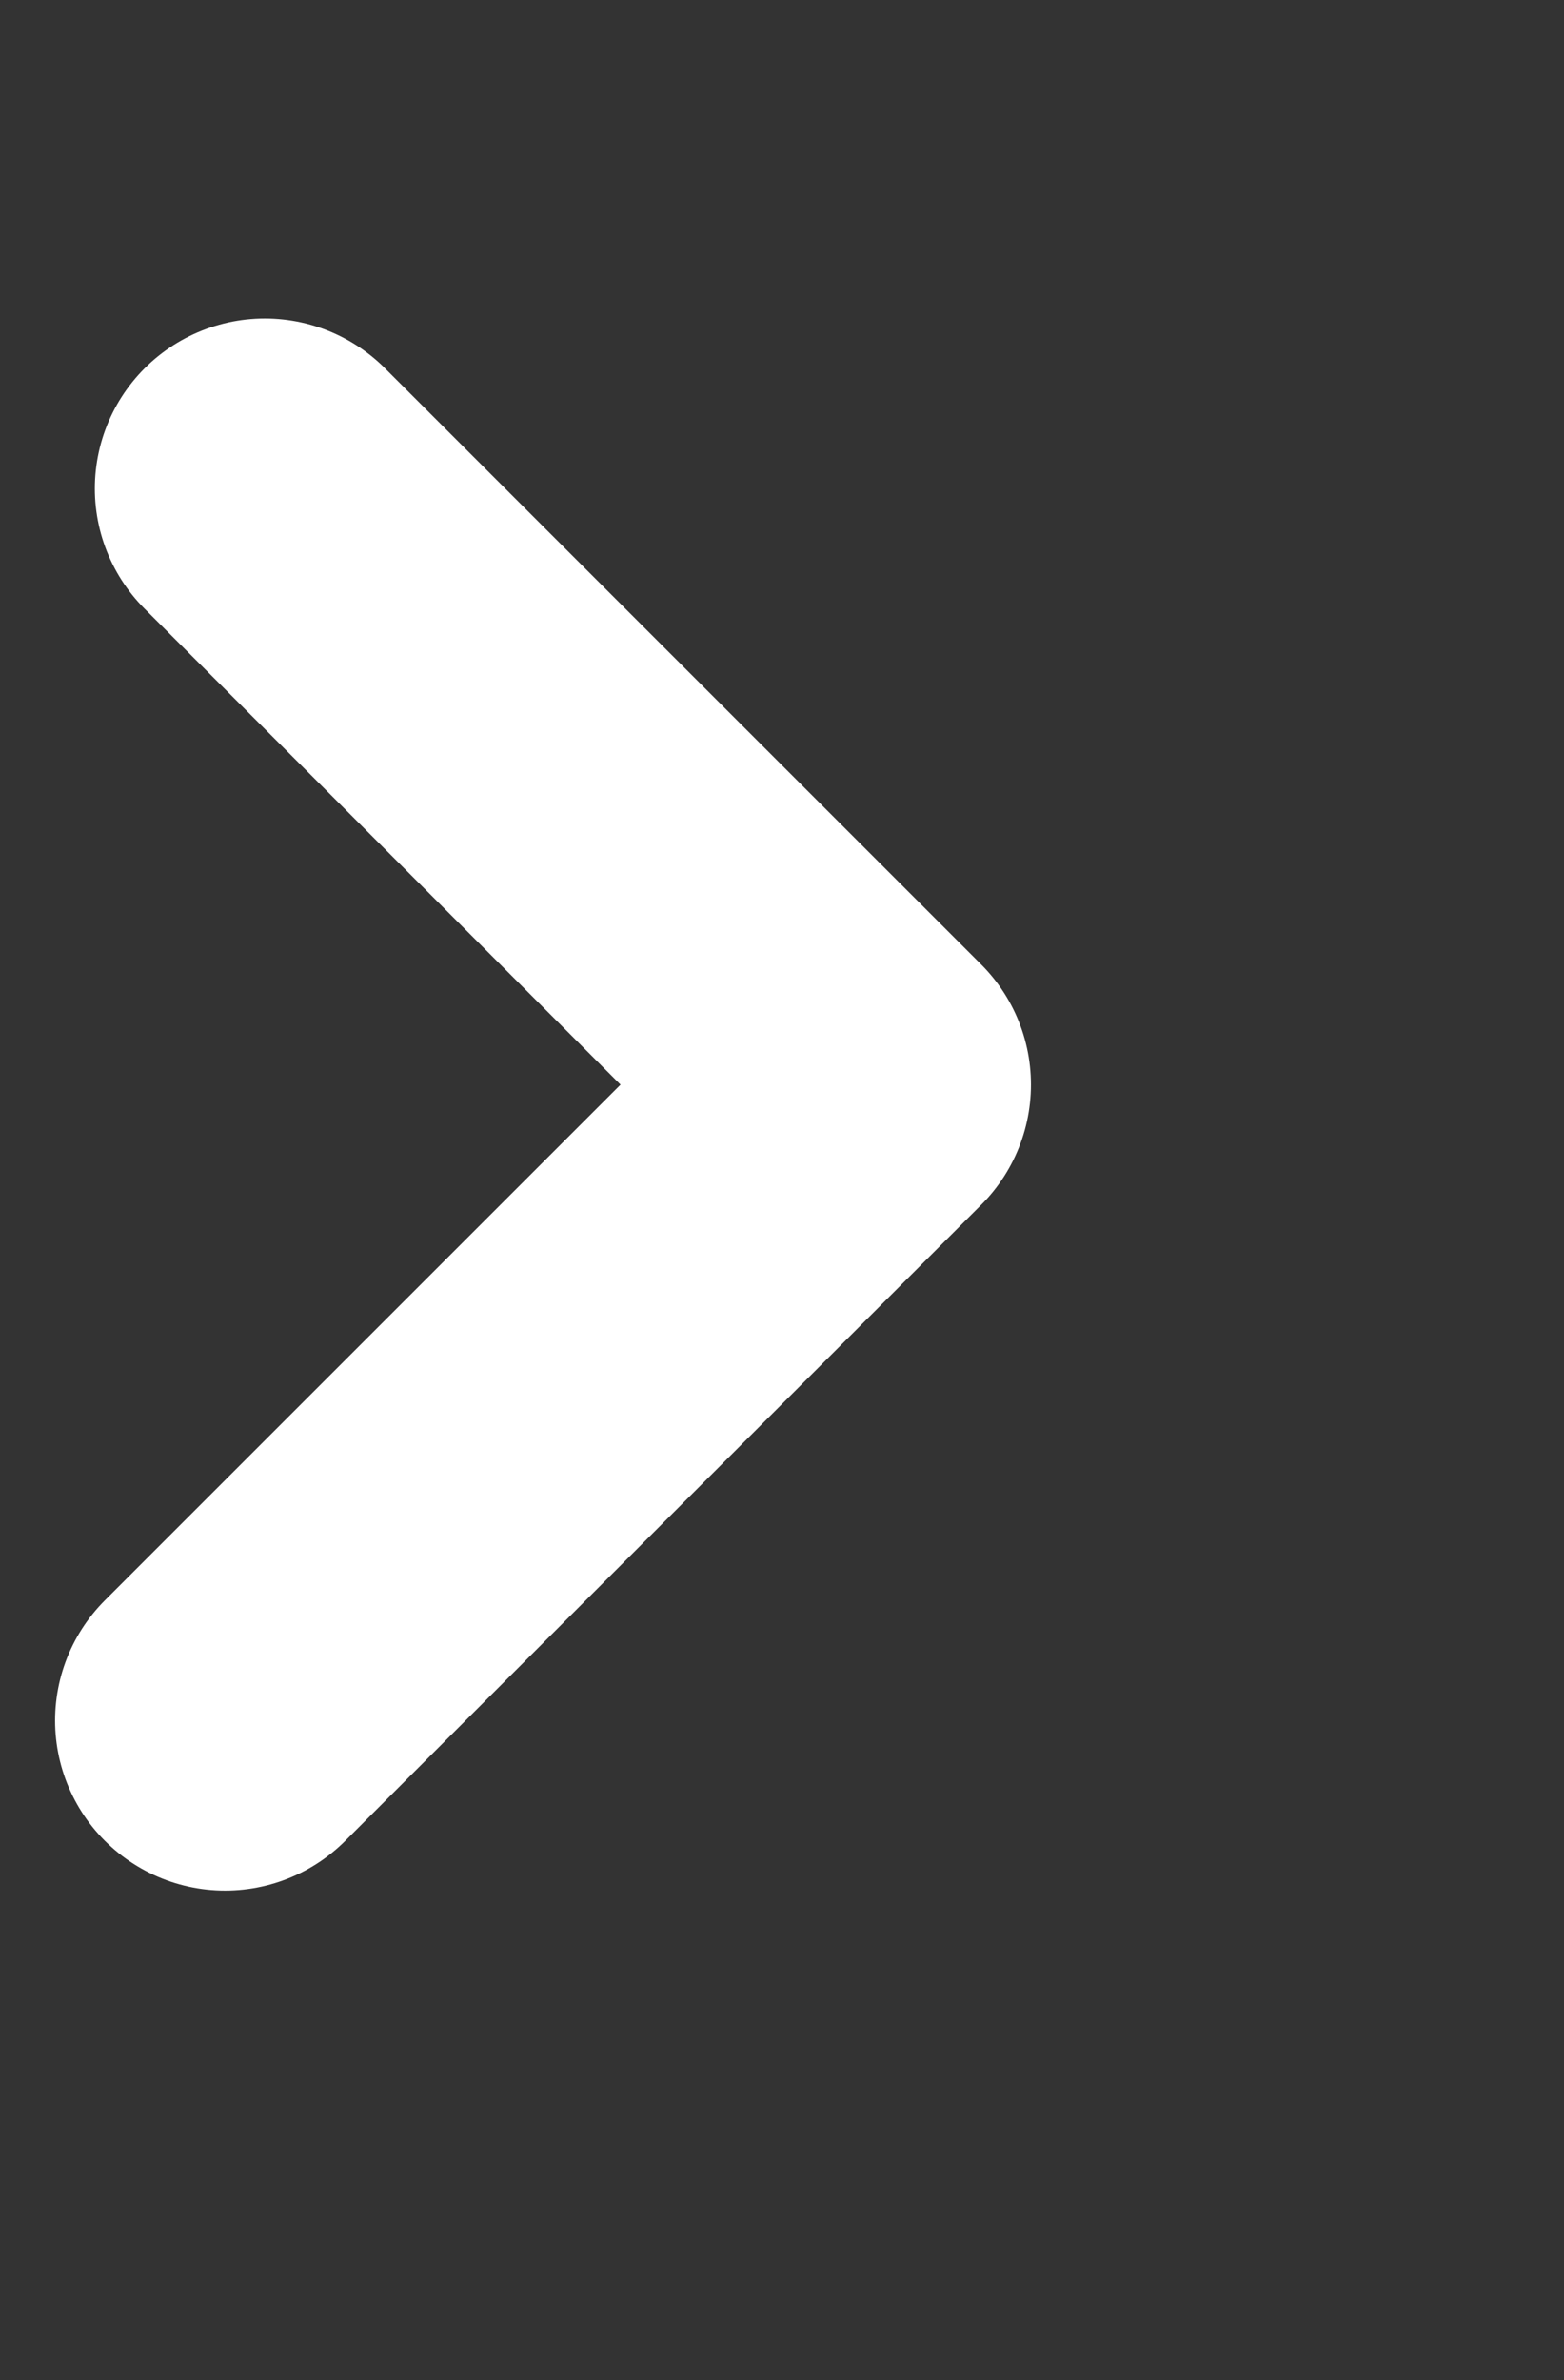
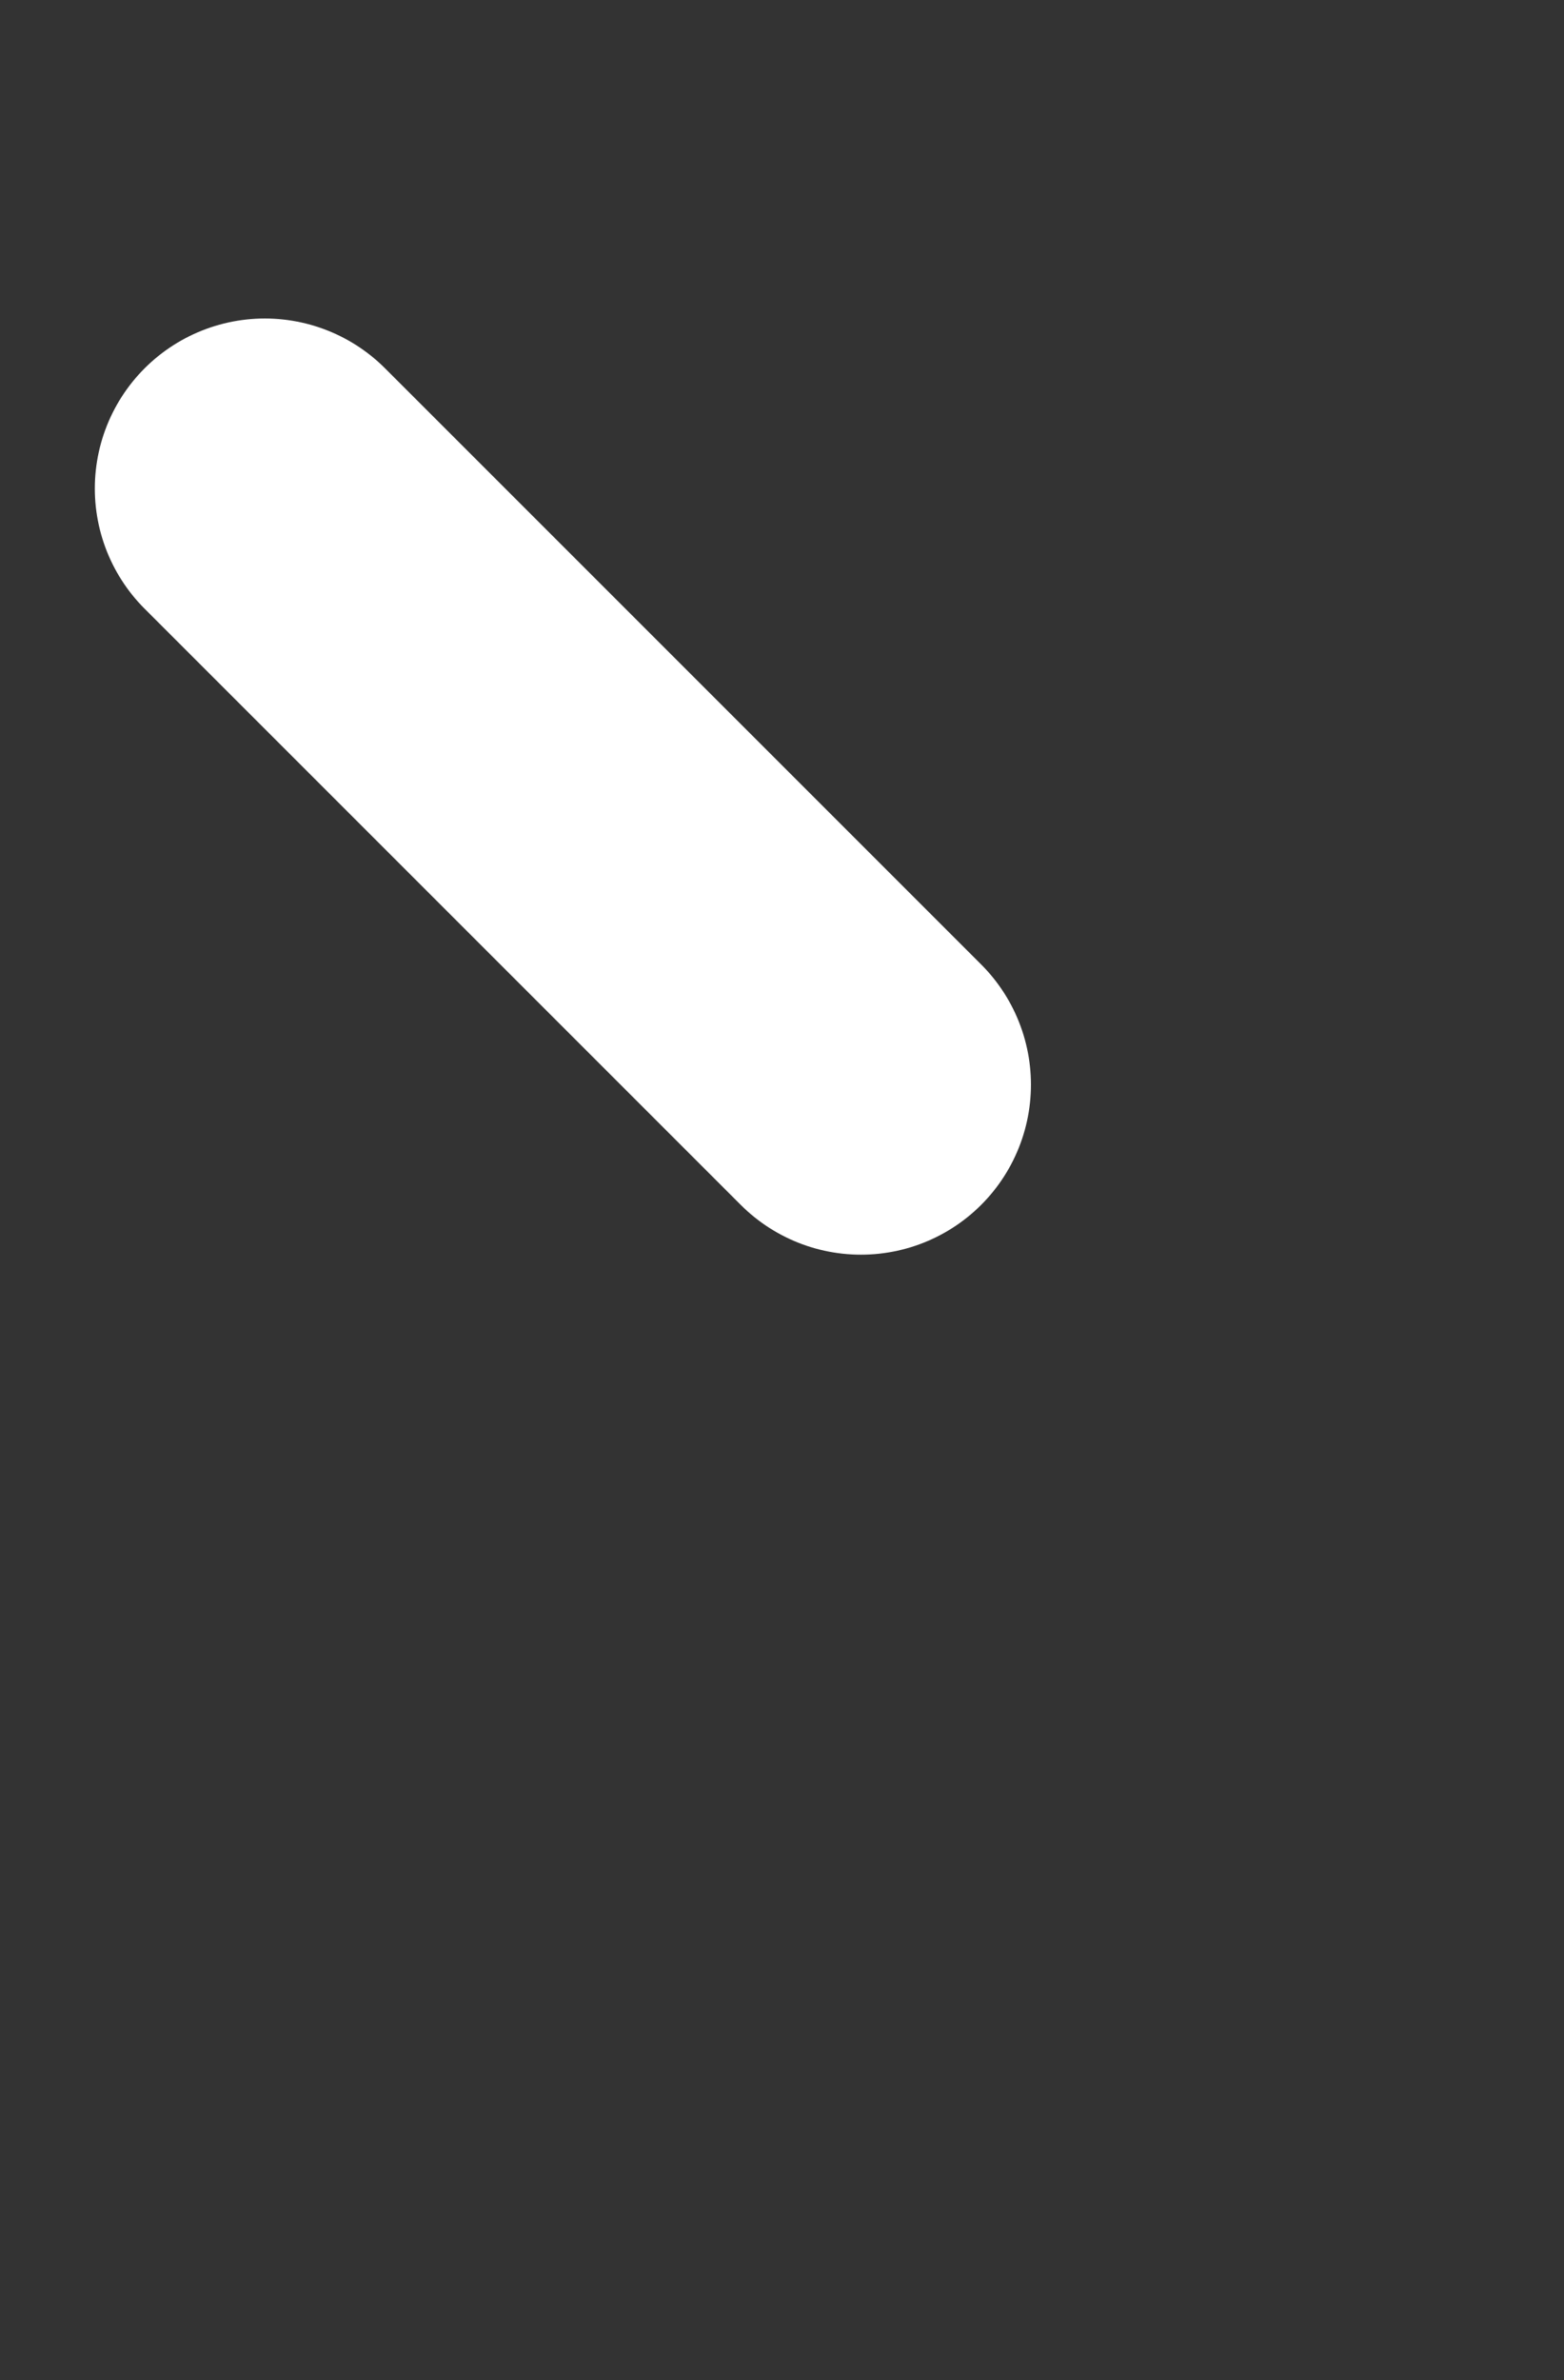
<svg xmlns="http://www.w3.org/2000/svg" width="46px" height="70px">
  <rect width="100%" height="100%" fill="#333333" stroke="none" />
-   <path fill-rule="evenodd" stroke="rgb(255, 255, 255)" stroke-width="10px" stroke-linecap="round" stroke-linejoin="round" fill="none" d="M7.789,14.367 L25.322,31.899 L6.620,50.601 " />
+   <path fill-rule="evenodd" stroke="rgb(255, 255, 255)" stroke-width="10px" stroke-linecap="round" stroke-linejoin="round" fill="none" d="M7.789,14.367 L25.322,31.899 " />
</svg>